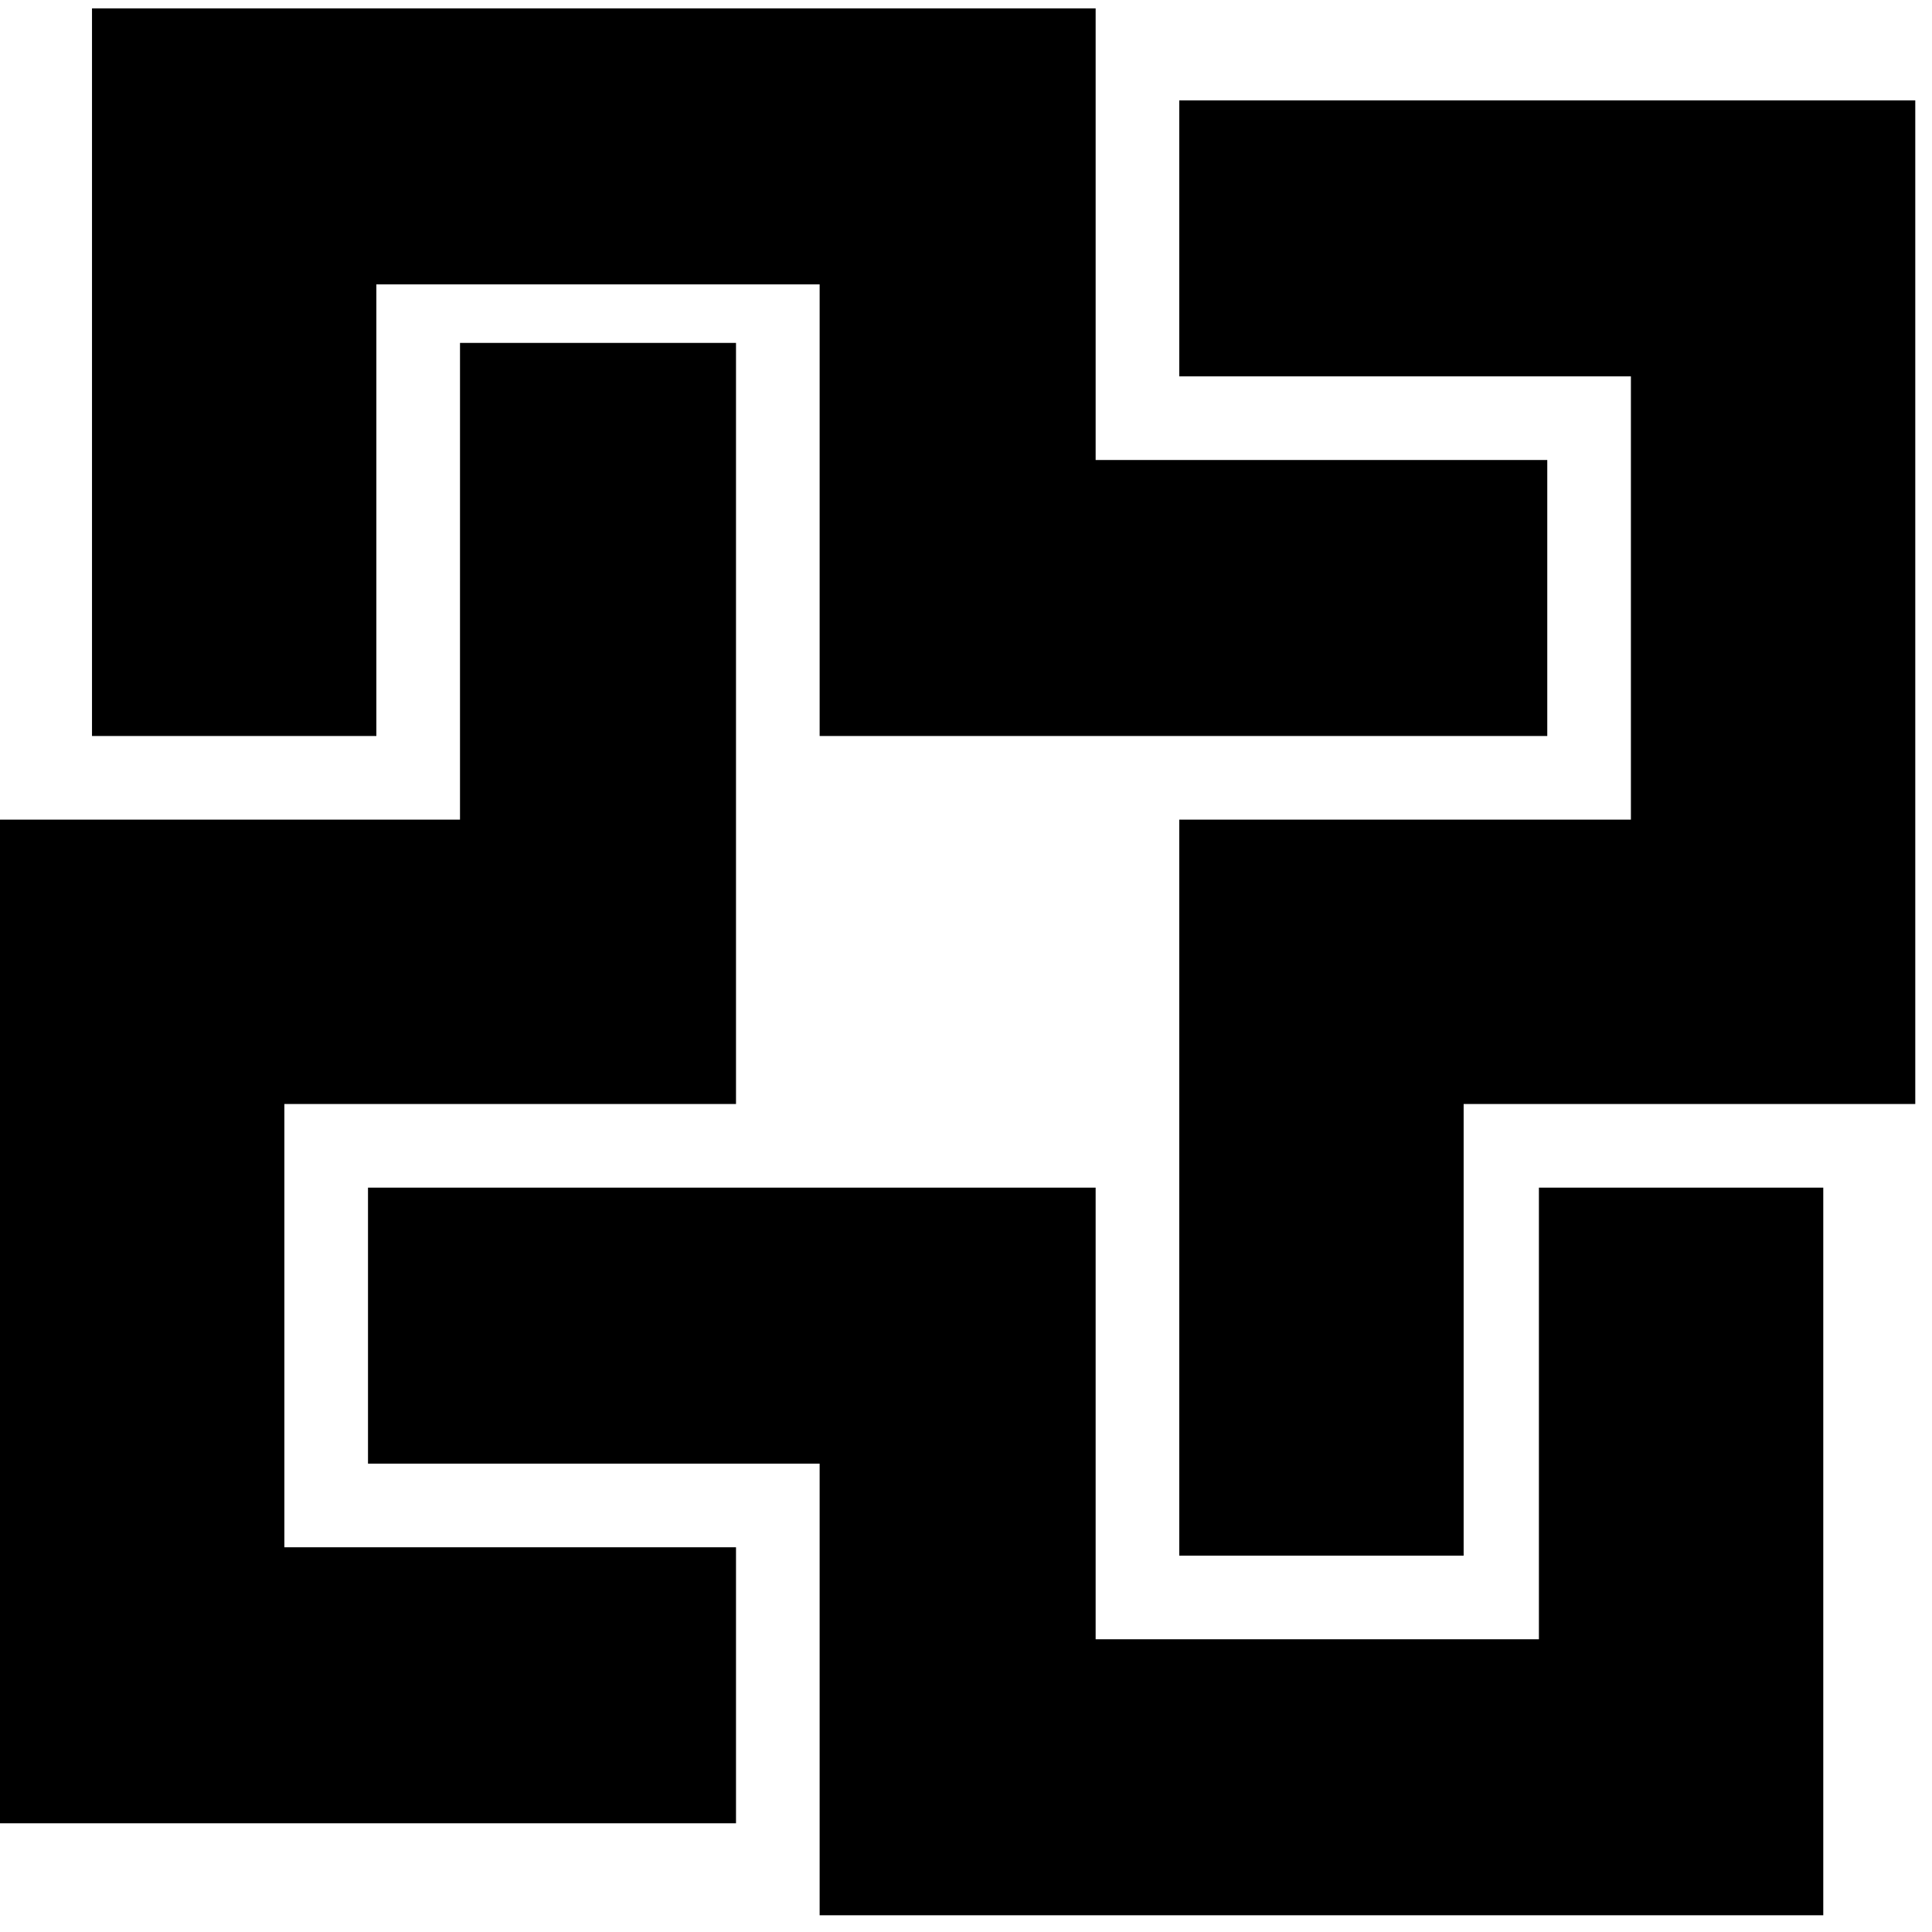
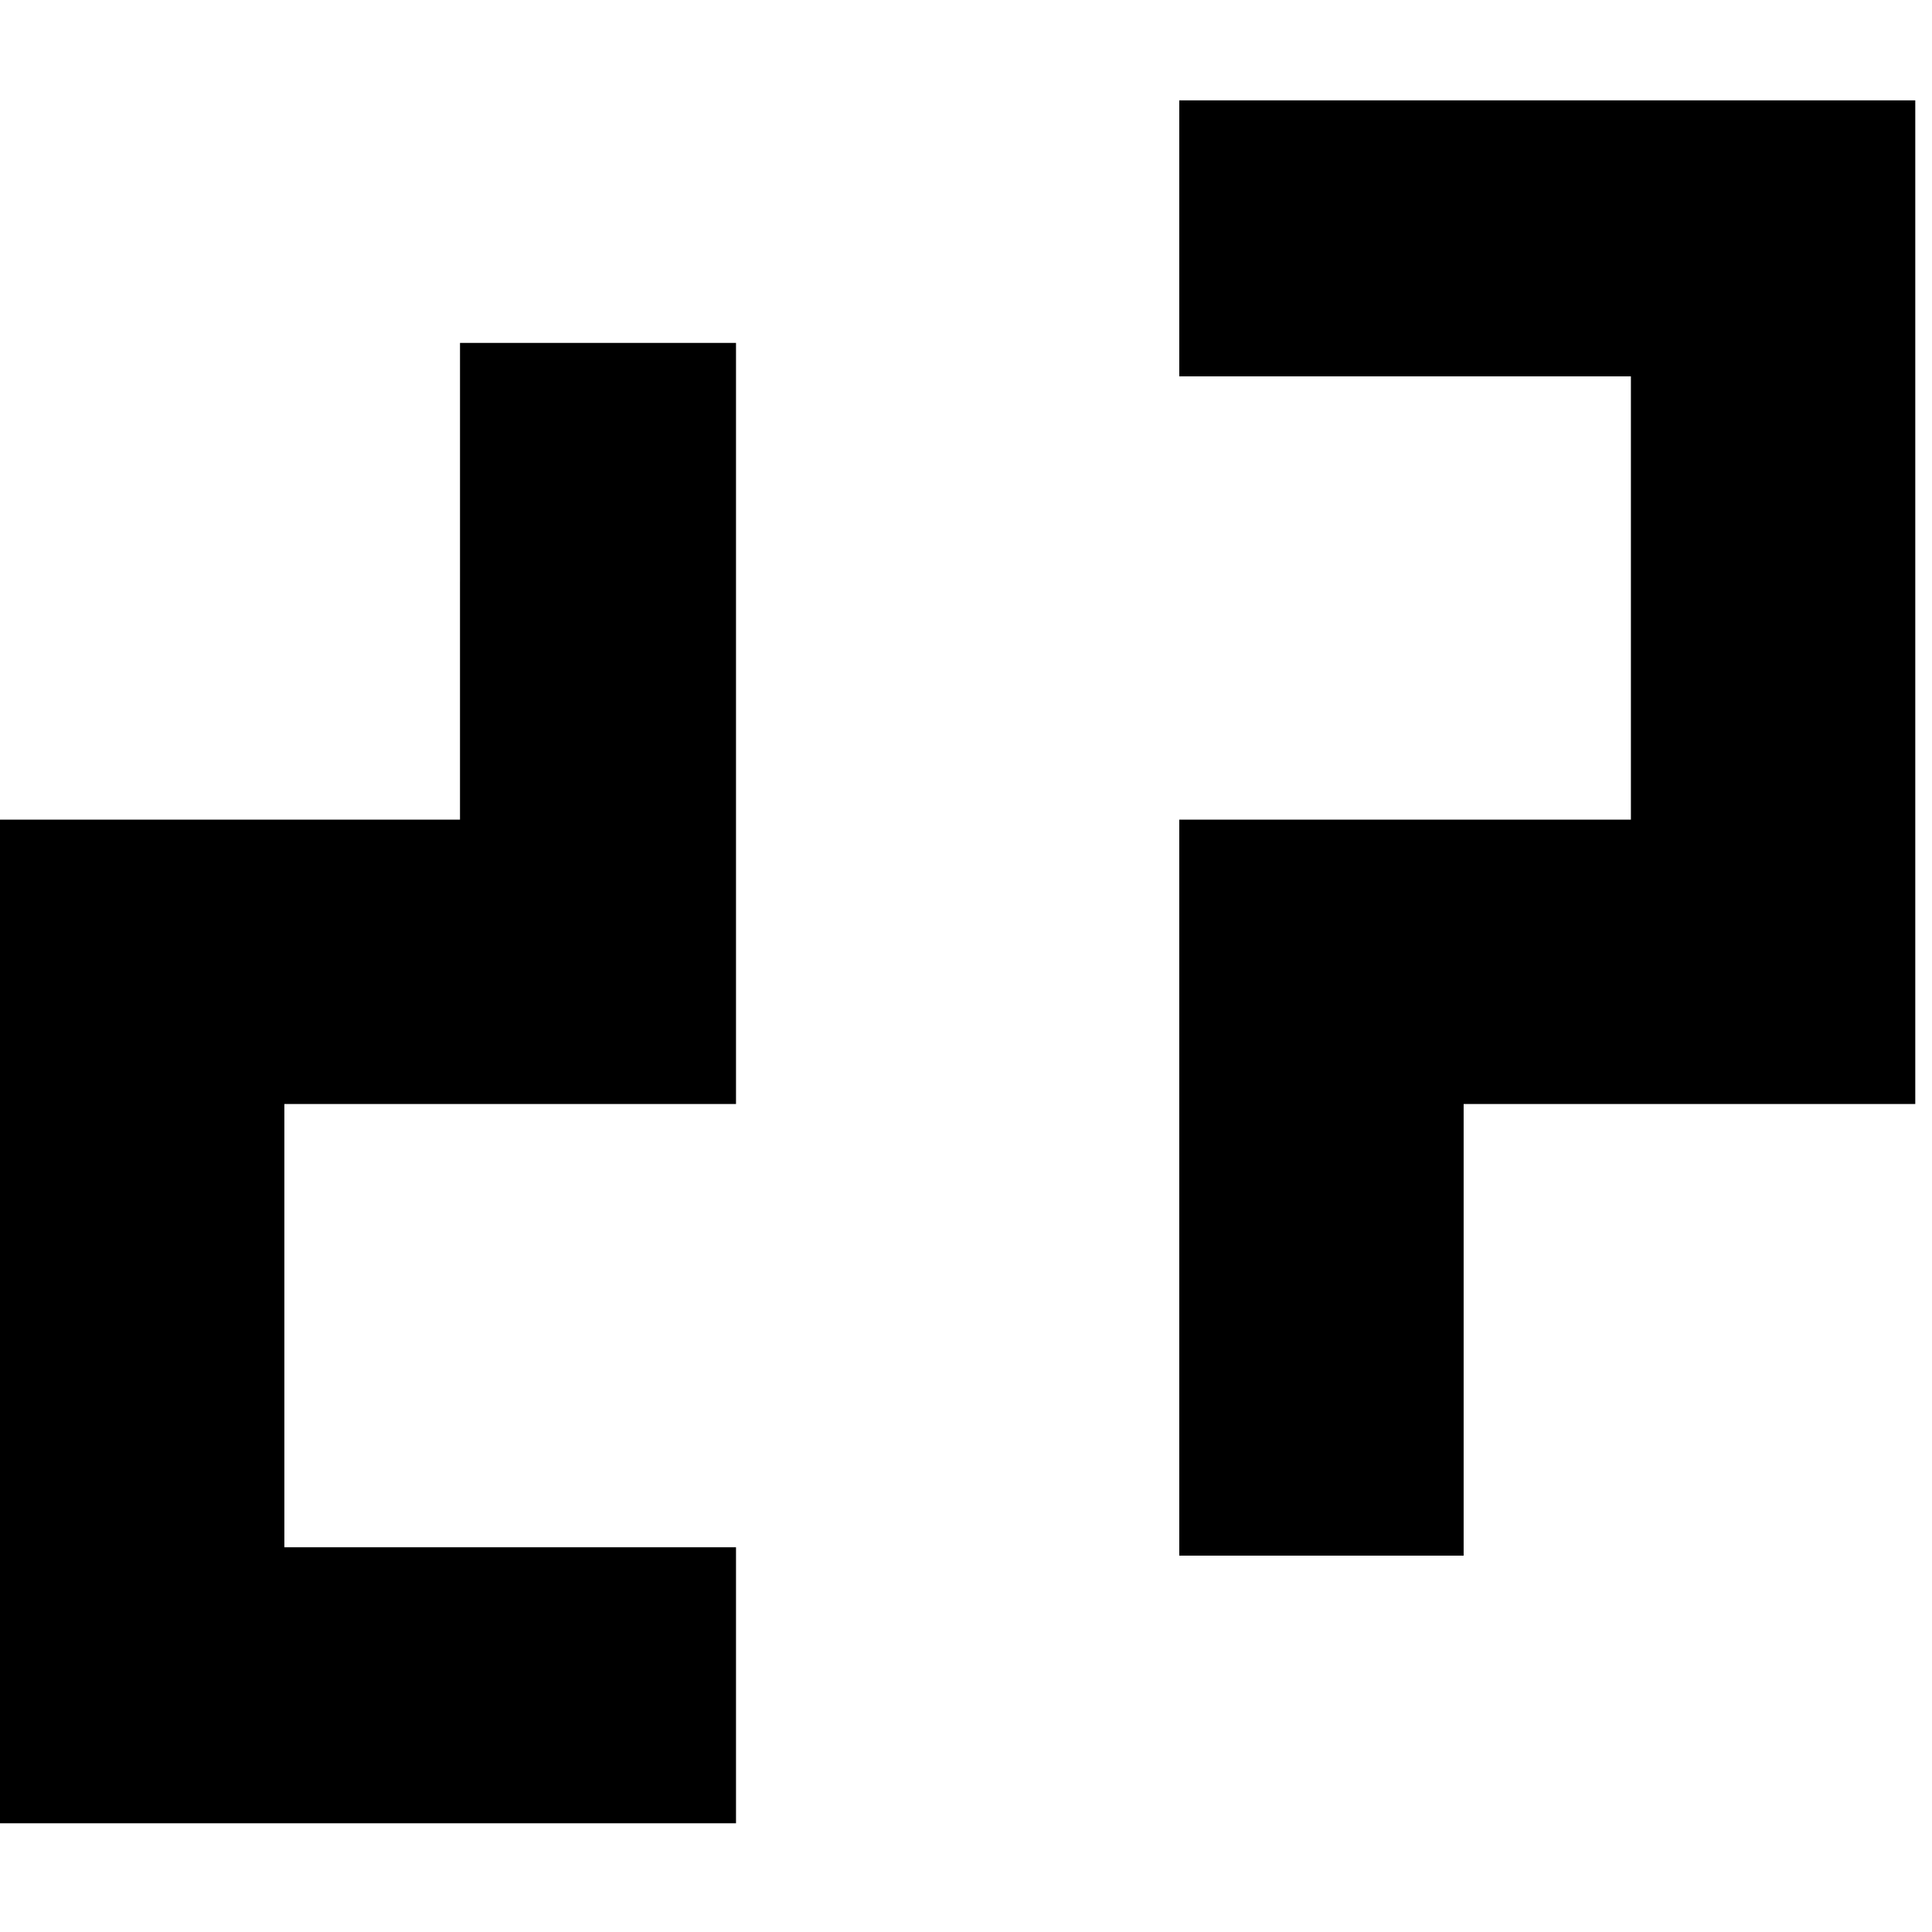
<svg xmlns="http://www.w3.org/2000/svg" version="1.0" width="231pt" height="231pt" viewBox="0 0 231 231" preserveAspectRatio="xMidYMid meet">
  <g transform="translate(0,231) scale(0.1,-0.1)" fill="#000000" stroke="none">
-     <path d="M110 1865 l0 -435 170 0 170 0 0 270 0 270 265 0 265 0 0 -270 0 -270 435 0 435 0 0 165 0 165 -270 0 -270 0 0 270 0 270 -600 0 -600 0 0 -435z" />
    <path d="M1410 2025 l0 -165 270 0 270 0 0 -265 0 -265 -270 0 -270 0 0 -440 0 -440 170 0 170 0 0 270 0 270 270 0 270 0 0 600 0 600 -440 0 -440 0 0 -165z" />
    <path d="M550 1615 l0 -285 -275 0 -275 0 0 -600 0 -600 440 0 440 0 0 165 0 165 -270 0 -270 0 0 265 0 265 270 0 270 0 0 455 0 455 -165 0 -165 0 0 -285z" />
-     <path d="M440 725 l0 -165 270 0 270 0 0 -270 0 -270 600 0 600 0 0 435 0 435 -170 0 -170 0 0 -270 0 -270 -265 0 -265 0 0 270 0 270 -435 0 -435 0 0 -165z" />
  </g>
</svg>